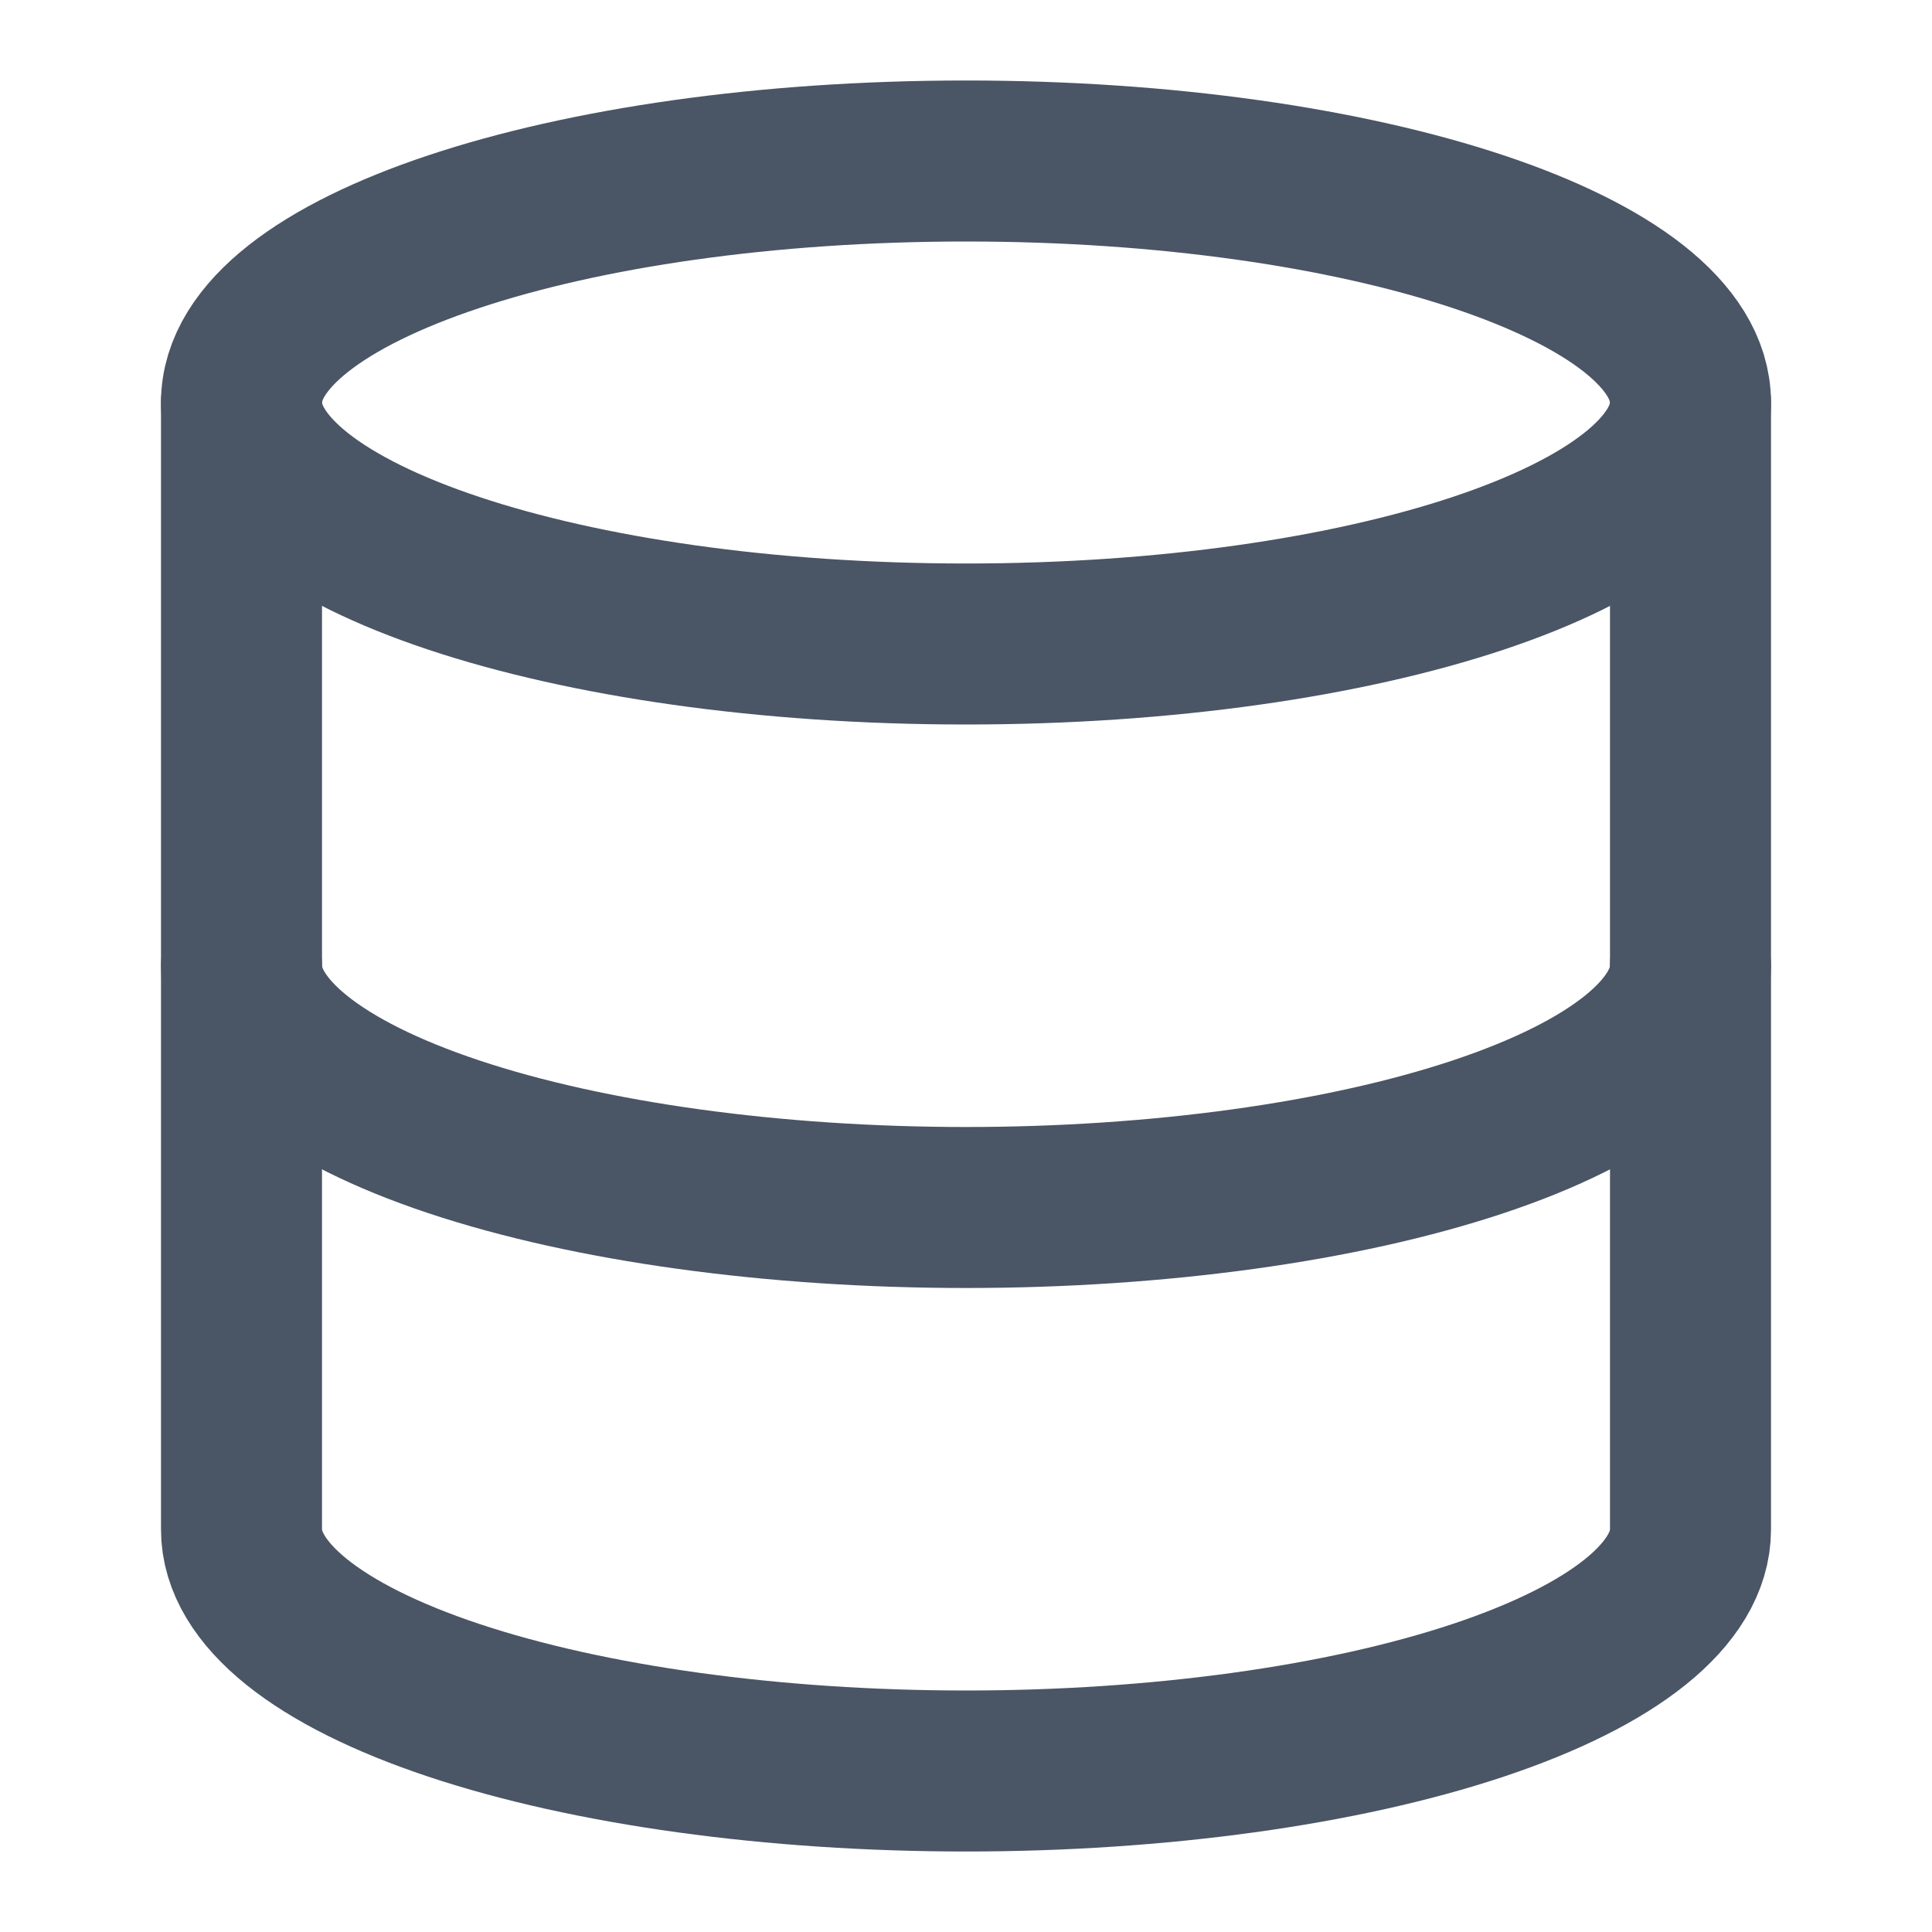
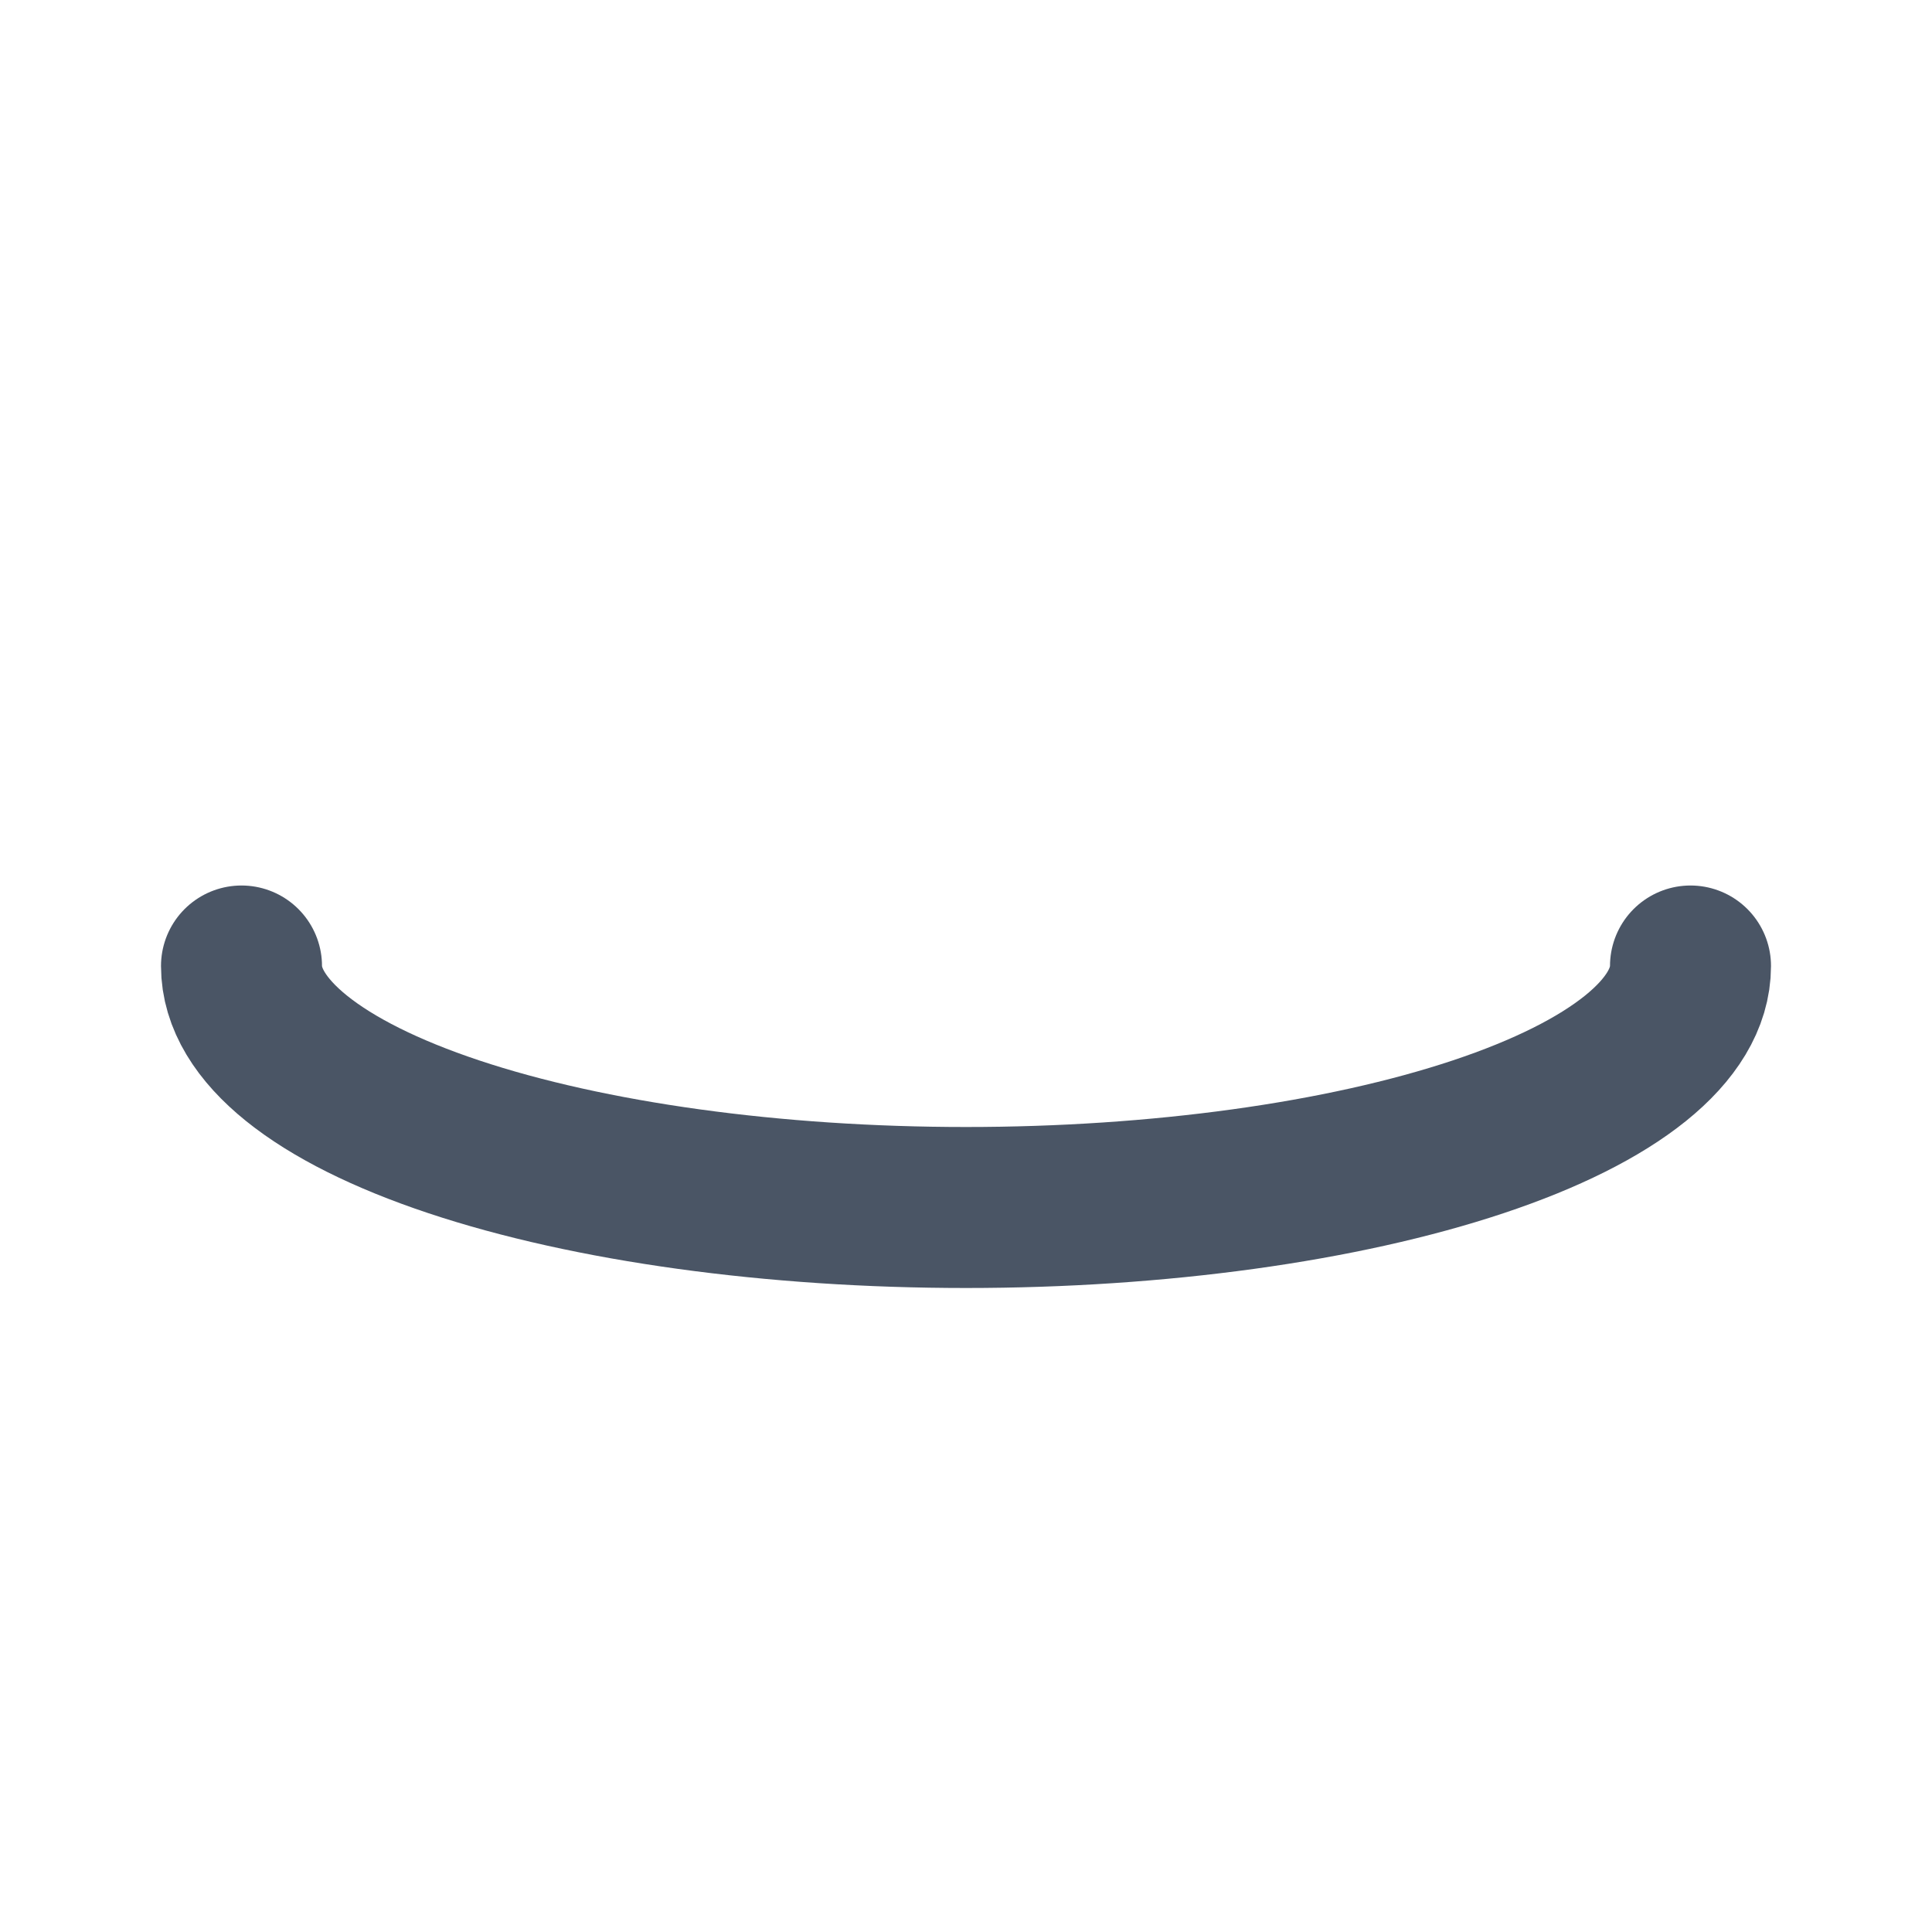
<svg xmlns="http://www.w3.org/2000/svg" width="18" height="18" viewBox="0 0 18 18" fill="none">
-   <path d="M9 6C12.728 6 15.75 4.993 15.75 3.75C15.75 2.507 12.728 1.5 9 1.5C5.272 1.5 2.25 2.507 2.25 3.75C2.25 4.993 5.272 6 9 6Z" stroke="#4A5565" stroke-width="1.5" stroke-linecap="round" stroke-linejoin="round" />
-   <path d="M2.25 3.75V14.25C2.25 14.847 2.961 15.419 4.227 15.841C5.493 16.263 7.21 16.5 9 16.5C10.79 16.5 12.507 16.263 13.773 15.841C15.039 15.419 15.75 14.847 15.75 14.25V3.75" stroke="#4A5565" stroke-width="1.5" stroke-linecap="round" stroke-linejoin="round" />
  <path d="M2.25 9C2.25 9.597 2.961 10.169 4.227 10.591C5.493 11.013 7.21 11.25 9 11.25C10.79 11.25 12.507 11.013 13.773 10.591C15.039 10.169 15.75 9.597 15.75 9" stroke="#4A5565" stroke-width="1.5" stroke-linecap="round" stroke-linejoin="round" />
</svg>